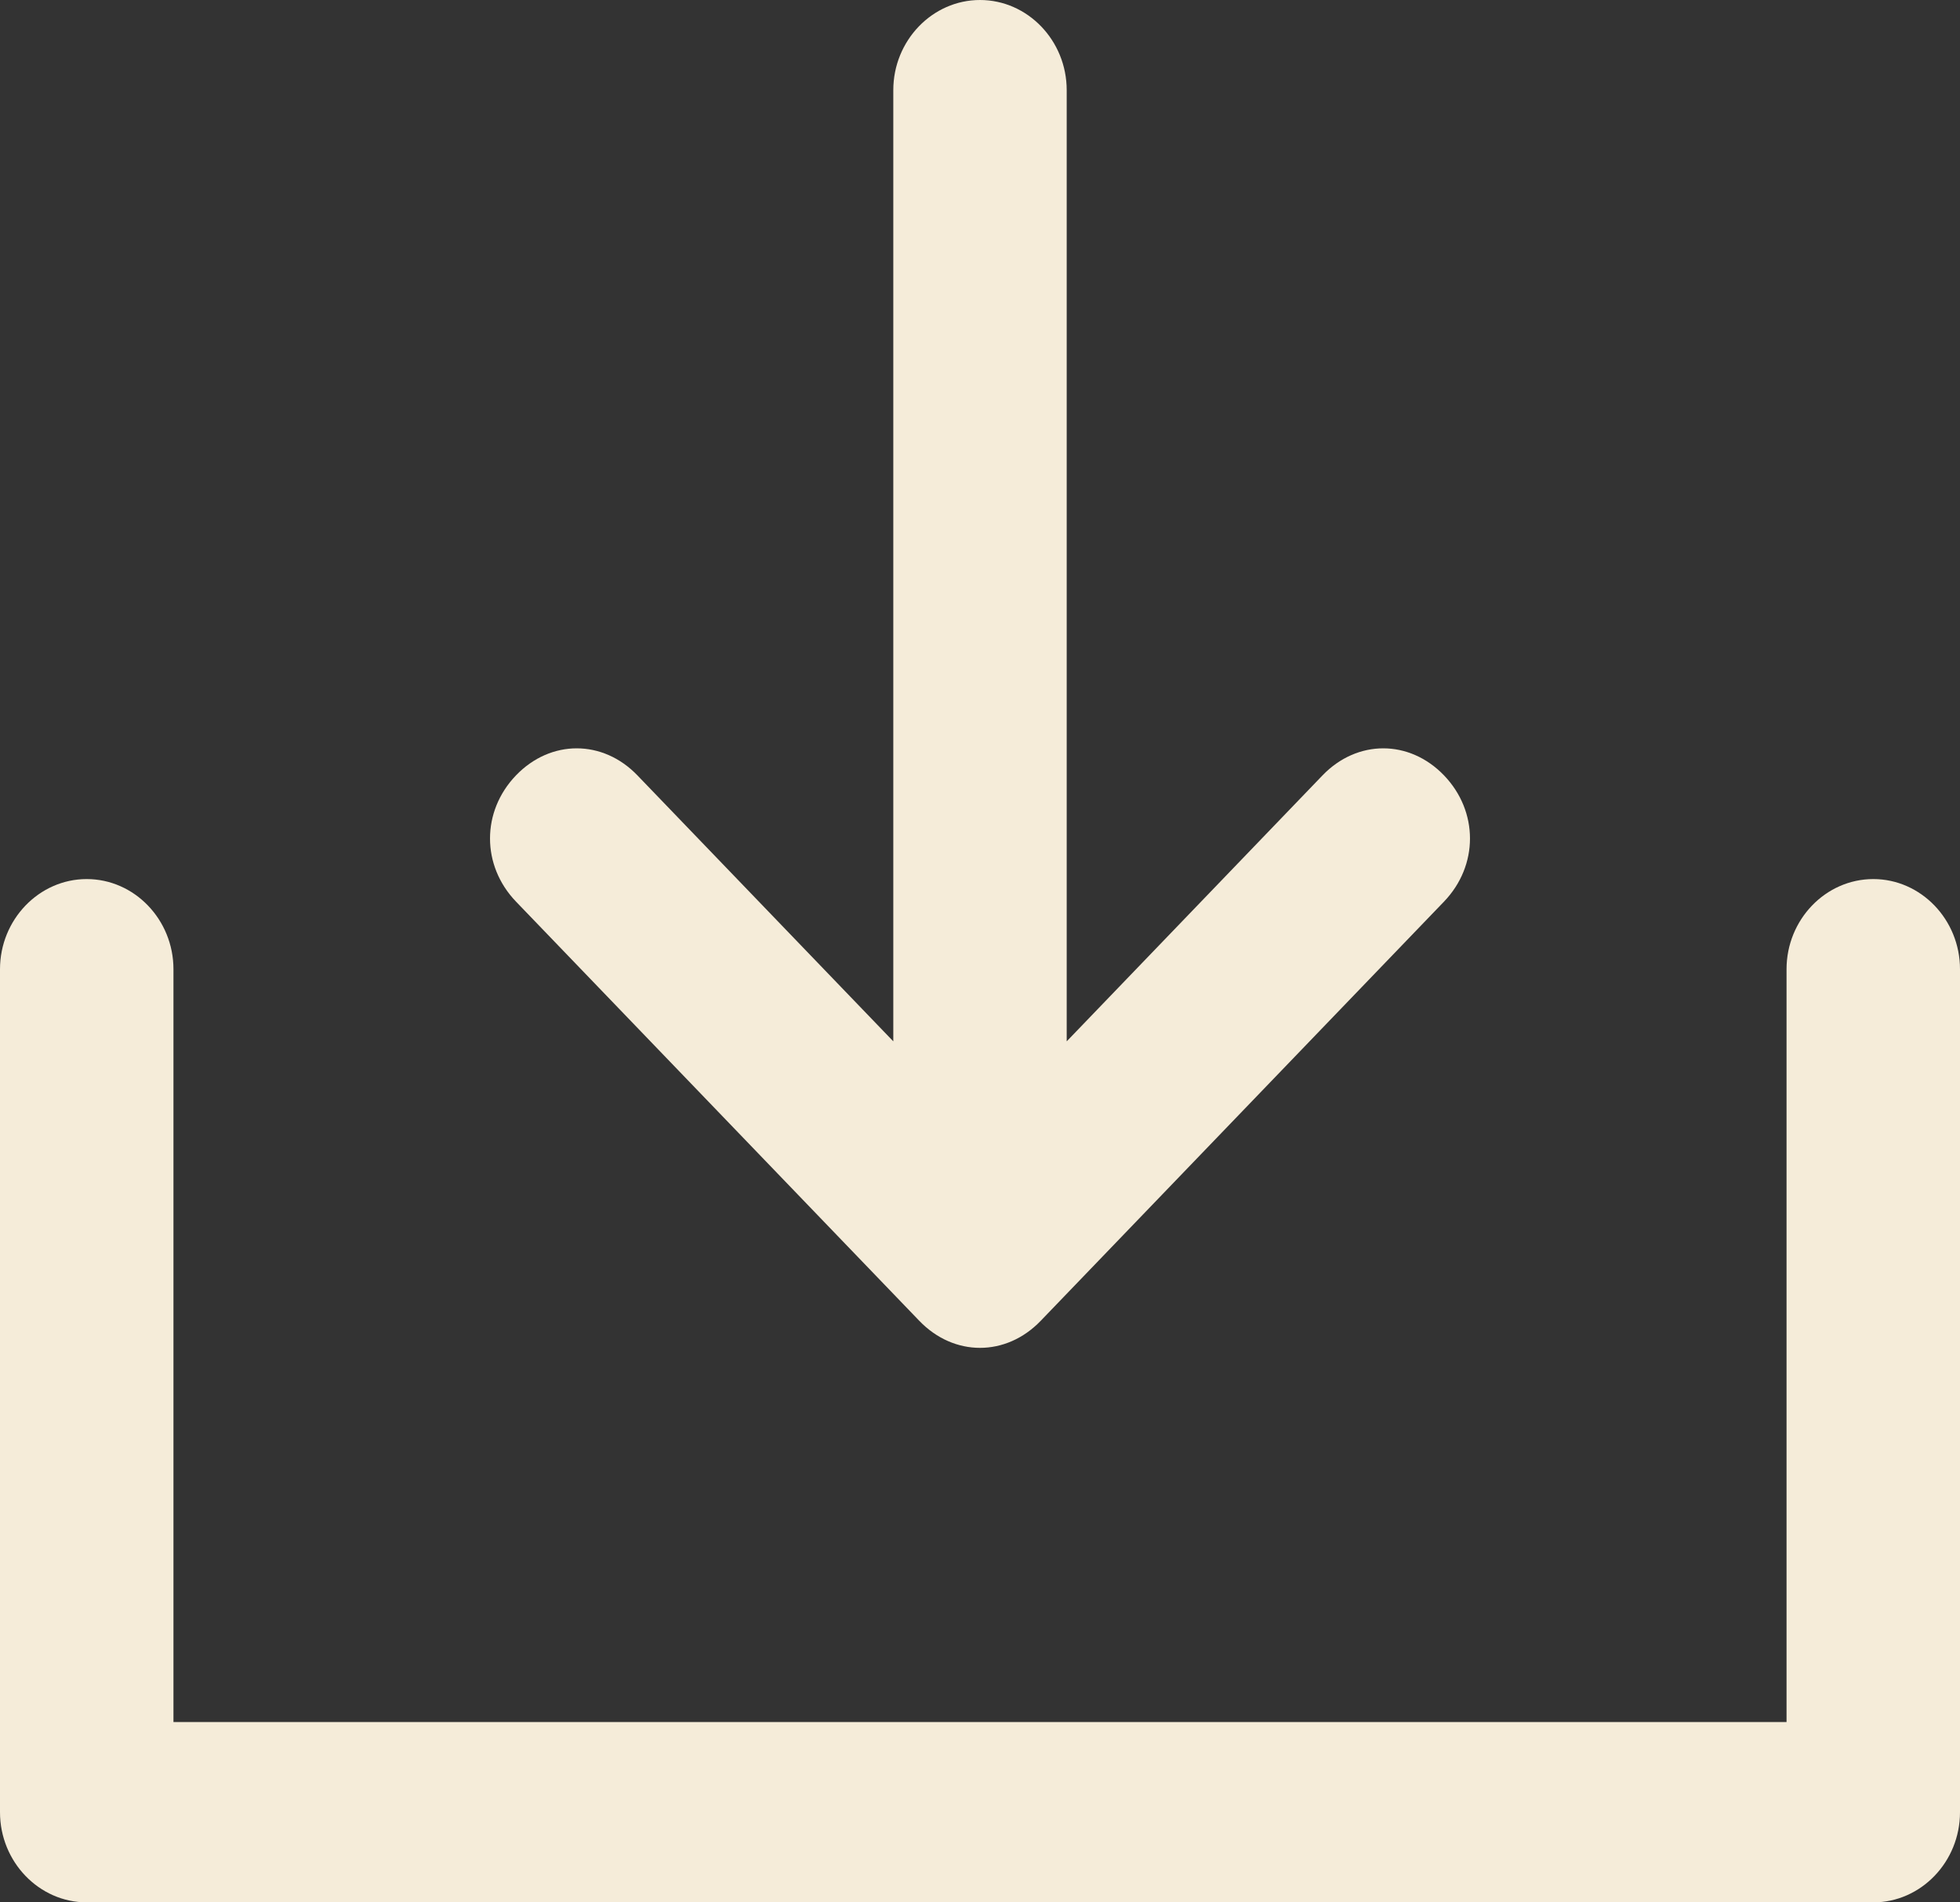
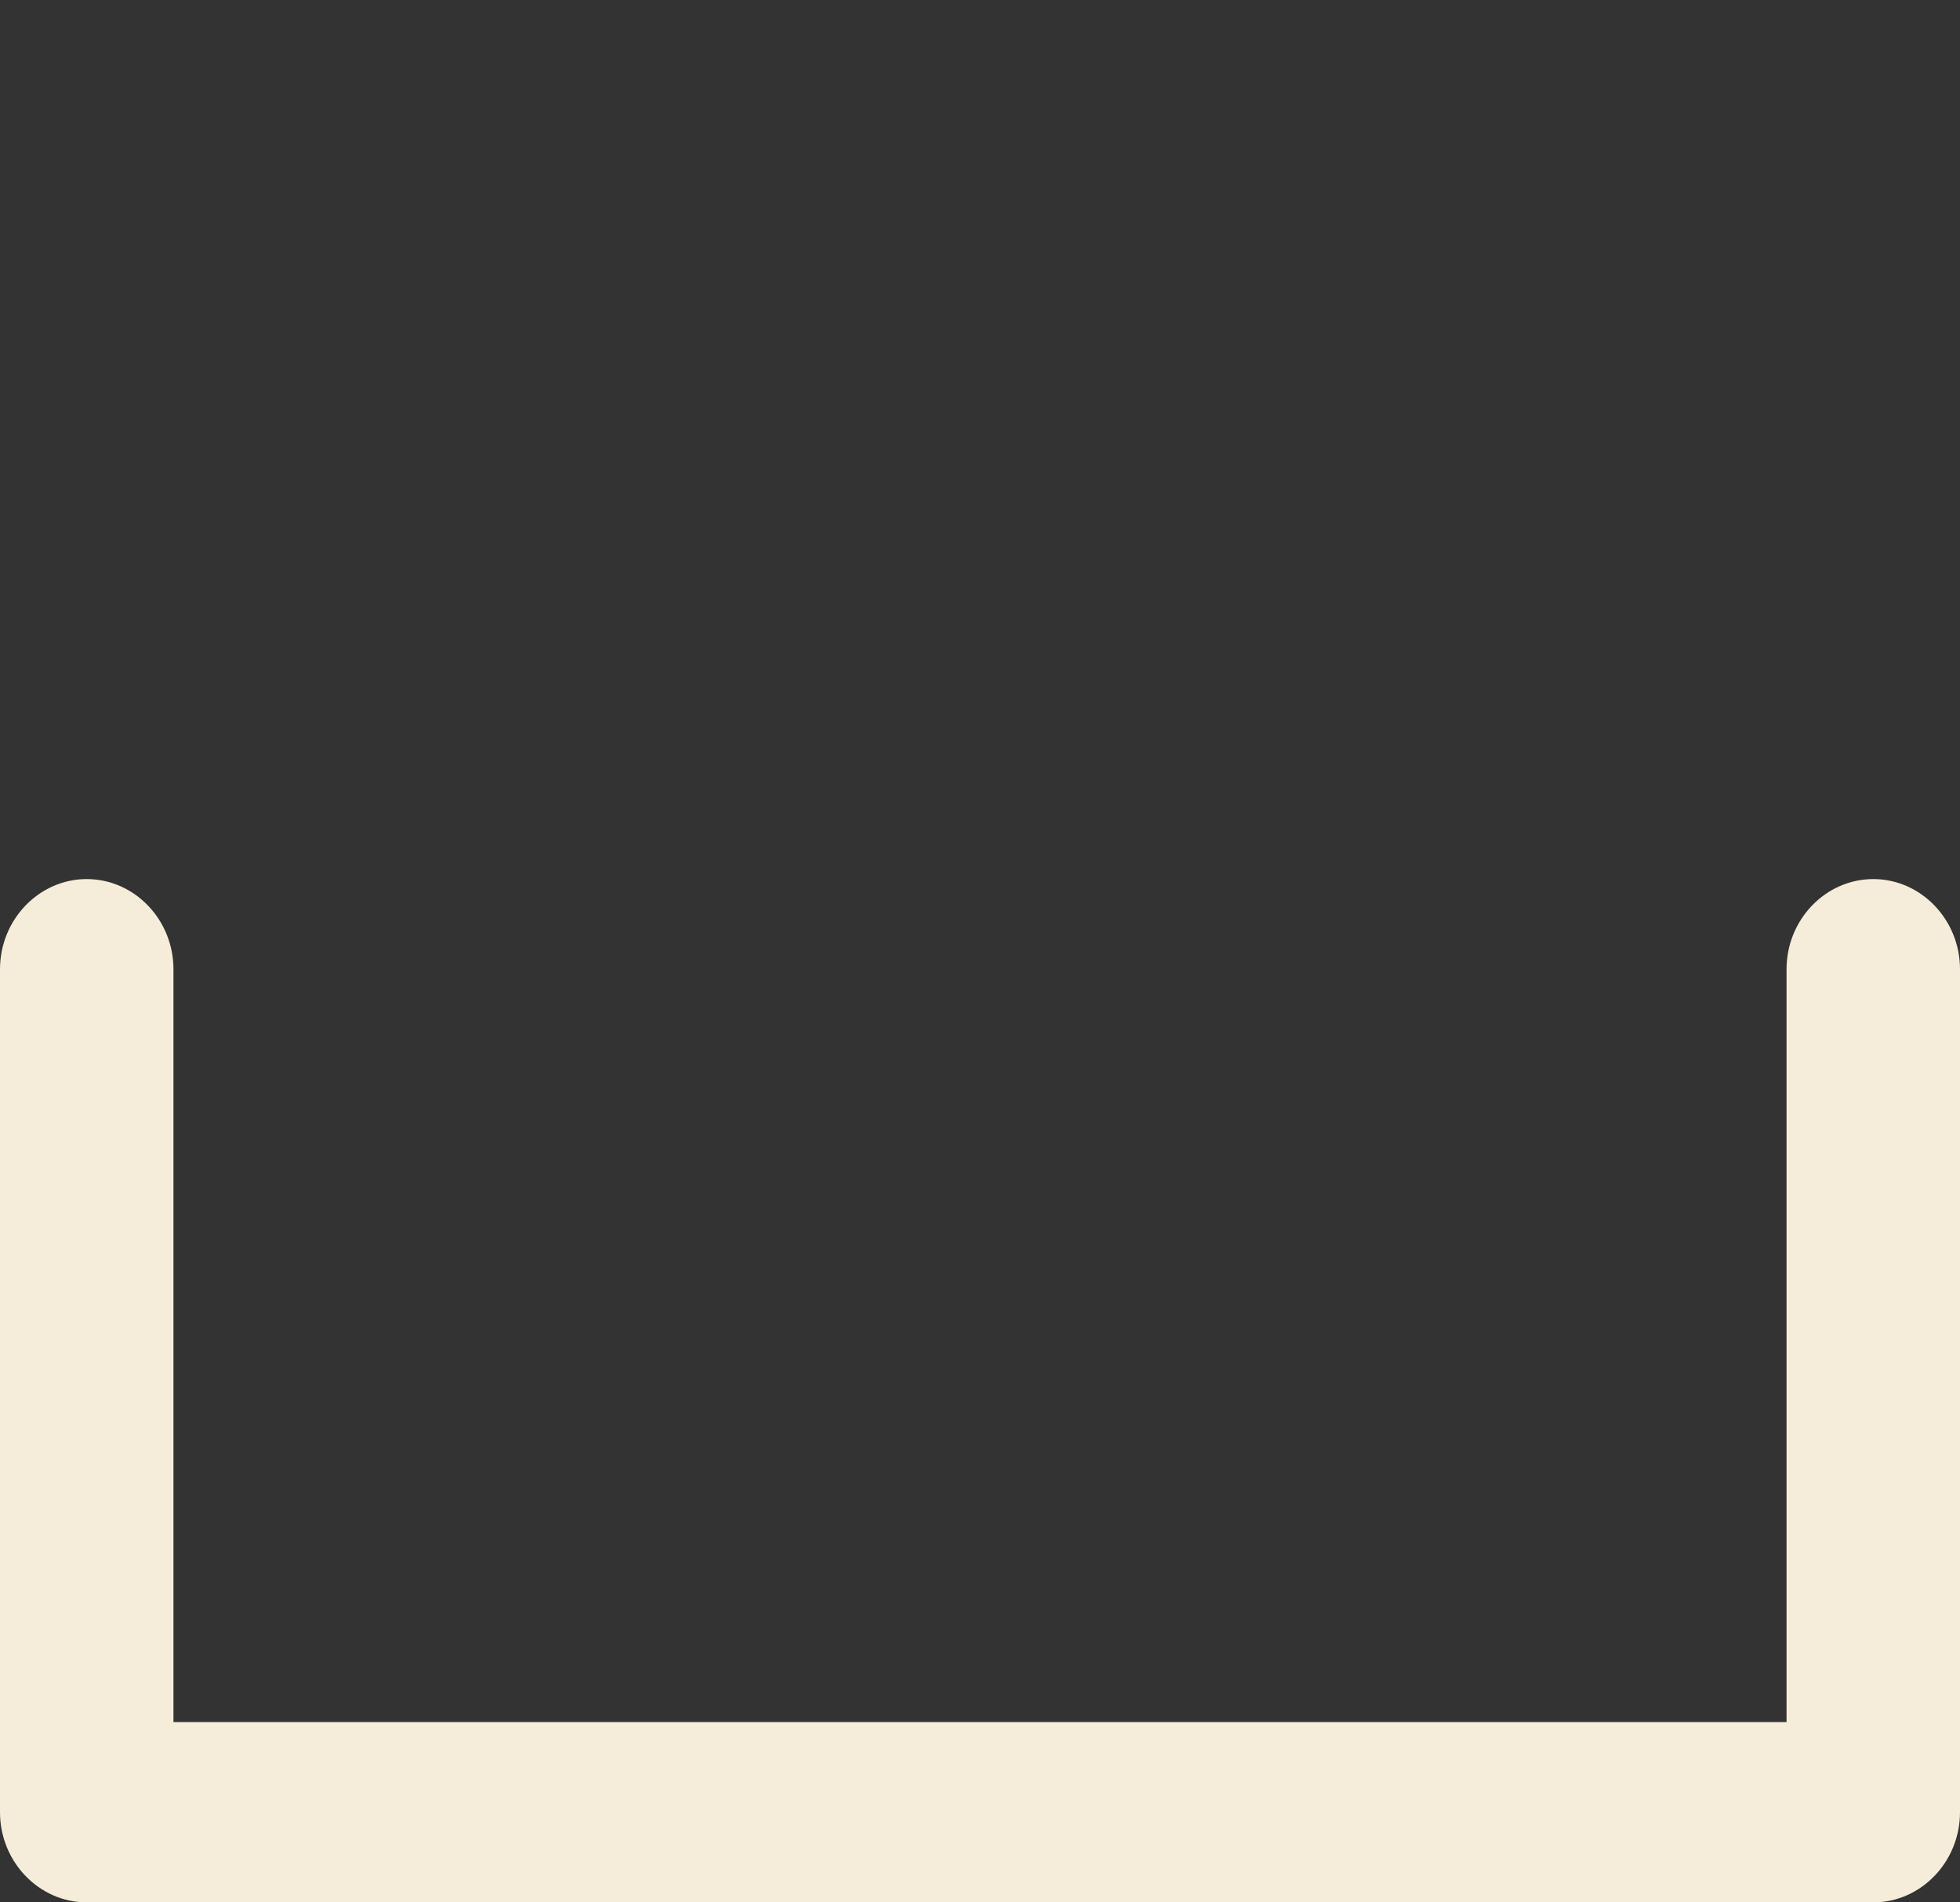
<svg xmlns="http://www.w3.org/2000/svg" width="34" height="33" viewBox="0 0 34 33" fill="none">
  <rect x="0" y="0" width="34" height="33" fill="#333333" stroke="none" />
  <path d="M32.496 15.249C31.668 15.249 30.991 15.953 30.991 16.813V29.872H3.009V16.813C3.009 15.953 2.332 15.249 1.504 15.249C0.677 15.249 0 15.953 0 16.813V31.436C0 32.296 0.677 33 1.504 33H32.496C33.323 33 34 32.296 34 31.436V16.813C34 15.953 33.323 15.249 32.496 15.249Z" fill="#F5ECD9" />
-   <path d="M15.947 22.912C16.248 23.225 16.624 23.381 17 23.381C17.376 23.381 17.752 23.225 18.053 22.912L25.049 15.64C25.65 15.014 25.65 14.076 25.049 13.45C24.447 12.825 23.544 12.825 22.942 13.45L18.504 18.064V1.564C18.504 0.704 17.827 0 17 0C16.173 0 15.496 0.704 15.496 1.564V18.064L11.057 13.45C10.456 12.825 9.553 12.825 8.951 13.45C8.35 14.076 8.35 15.014 8.951 15.64L15.947 22.912Z" fill="#F5ECD9" />
</svg>